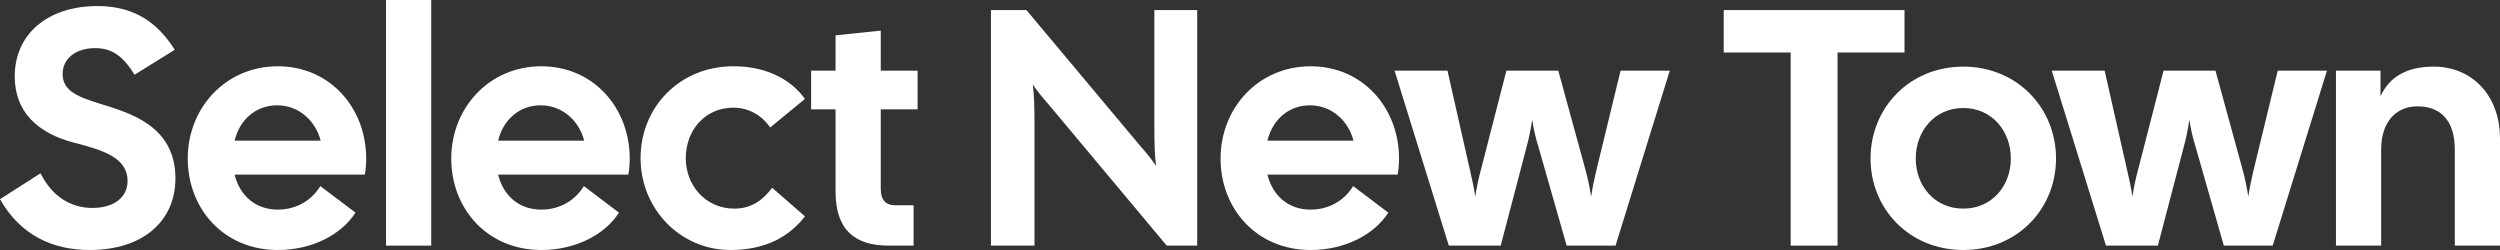
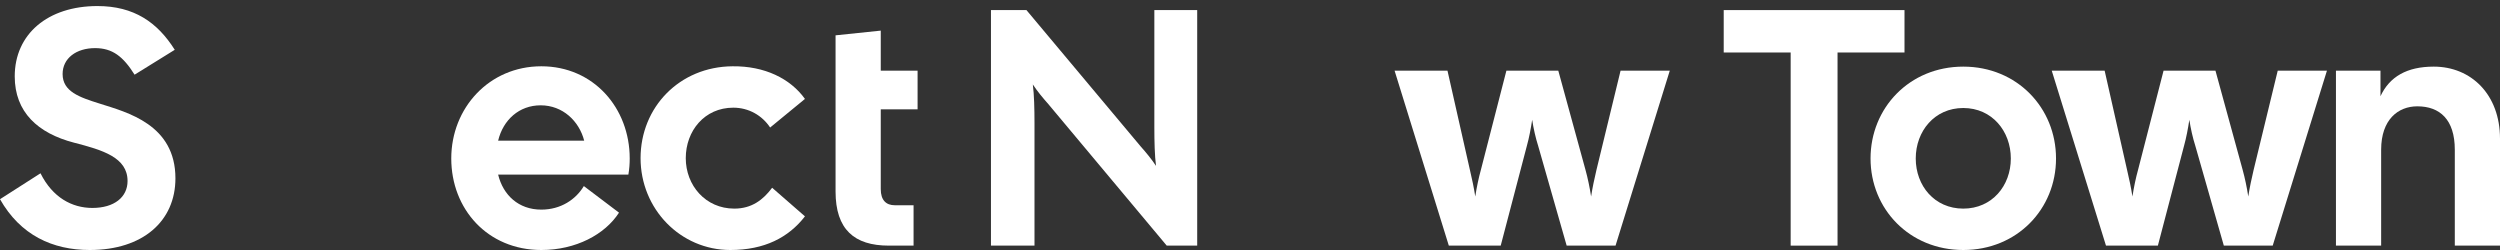
<svg xmlns="http://www.w3.org/2000/svg" width="800" height="80" viewBox="0 0 800 80" fill="none">
  <rect x="0" y="0" width="800" height="80" fill="#333333" stroke="none" />
  <path d="M28.712 80C16.82 80 6.535 75.263 0 63.742L12.963 55.451C16.82 63.203 23.034 66.541 29.569 66.541C36.533 66.541 40.818 63.096 40.818 57.927C40.818 50.39 32.89 48.022 23.677 45.653C12.106 42.638 4.714 35.855 4.714 24.442C4.714 10.875 15.32 1.938 31.176 1.938C42.854 1.938 50.353 7.106 55.924 15.935L43.068 23.903C39.425 18.089 35.997 15.397 30.426 15.397C24.427 15.397 20.034 18.627 20.034 23.688C20.034 29.287 25.391 31.117 31.926 33.163C40.711 35.962 56.138 39.839 56.138 57.066C56.138 70.74 45.746 80 28.712 80Z" fill="white" />
-   <path d="M88.898 80C71.649 80 60.079 66.864 60.079 50.713C60.079 34.563 72.185 21.211 88.898 21.211C105.611 21.211 117.181 34.563 117.181 50.713C117.181 52.328 117.074 54.051 116.753 55.882H75.078C76.685 62.45 81.613 67.079 88.898 67.079C95.112 67.079 99.933 63.849 102.504 59.542L113.753 68.049C109.254 75.047 99.933 80 88.898 80ZM88.684 33.701C81.827 33.701 76.685 38.331 75.078 45.007H102.611C101.004 38.762 95.755 33.701 88.684 33.701Z" fill="white" />
-   <path d="M123.531 78.6V0H137.994V78.6H123.531Z" fill="white" />
  <path d="M173.224 80C155.976 80 144.405 66.864 144.405 50.713C144.405 34.563 156.511 21.211 173.224 21.211C189.937 21.211 201.508 34.563 201.508 50.713C201.508 52.328 201.401 54.051 201.079 55.882H159.404C161.011 62.45 165.939 67.079 173.224 67.079C179.438 67.079 184.259 63.849 186.83 59.542L198.08 68.049C193.58 75.047 184.259 80 173.224 80ZM173.01 33.701C166.154 33.701 161.011 38.331 159.404 45.007H186.938C185.331 38.762 180.081 33.701 173.01 33.701Z" fill="white" />
  <path d="M233.694 80C217.731 80 204.982 66.864 204.982 50.606C204.982 34.347 217.41 21.319 234.444 21.211C244.622 21.104 252.871 25.087 257.585 31.655L246.443 40.807C243.872 36.931 239.587 34.455 234.658 34.455C225.445 34.455 219.445 41.884 219.445 50.606C219.445 59.327 225.766 66.756 234.98 66.756C240.551 66.756 244.193 63.957 247.086 60.081L257.585 69.233C252.336 76.016 244.622 80 233.694 80Z" fill="white" />
-   <path d="M284.413 78.6C273.378 78.6 267.379 73.432 267.379 61.265V34.993H259.558V22.611H267.379V11.306L281.842 9.798V22.611H293.627V34.993H281.842V60.511C281.842 64.065 283.556 65.68 286.341 65.68H292.341V78.6H284.413Z" fill="white" />
+   <path d="M284.413 78.6C273.378 78.6 267.379 73.432 267.379 61.265V34.993H259.558H267.379V11.306L281.842 9.798V22.611H293.627V34.993H281.842V60.511C281.842 64.065 283.556 65.68 286.341 65.68H292.341V78.6H284.413Z" fill="white" />
  <path d="M317.109 78.6V3.23H328.465L364.998 46.837C366.712 48.775 368.426 50.821 369.926 53.082C369.498 49.852 369.391 45.222 369.391 40.807V3.23H383.104V78.6H373.355L335.429 33.27C333.715 31.332 332.001 29.287 330.501 27.026C330.929 30.256 331.037 34.886 331.037 39.3V78.6H317.109Z" fill="white" />
-   <path d="M419.403 80C402.154 80 390.584 66.864 390.584 50.713C390.584 34.563 402.69 21.211 419.403 21.211C436.116 21.211 447.687 34.563 447.687 50.713C447.687 52.328 447.579 54.051 447.258 55.882H405.583C407.19 62.45 412.118 67.079 419.403 67.079C425.617 67.079 430.438 63.849 433.009 59.542L444.258 68.049C439.759 75.047 430.438 80 419.403 80ZM419.189 33.701C412.332 33.701 407.19 38.331 405.583 45.007H433.116C431.509 38.762 426.26 33.701 419.189 33.701Z" fill="white" />
  <path d="M463.621 78.6L446.265 22.611H463.192L470.37 54.374C471.013 57.066 471.656 60.081 472.085 62.88C472.513 60.081 473.156 56.958 473.906 54.267L482.048 22.611H498.654L507.332 54.267C508.082 56.958 508.725 60.081 509.153 62.88C509.582 60.081 510.224 57.066 510.867 54.374L518.581 22.611H534.33L516.974 78.6H501.332L492.226 46.73C491.369 44.038 490.726 41.131 490.297 38.331C489.869 41.131 489.333 44.038 488.583 46.73L480.227 78.6H463.621Z" fill="white" />
  <path d="M573.013 78.6V16.797H551.587V3.23H609.439V16.797H588.012V78.6H573.013Z" fill="white" />
  <path d="M628.251 80C611.003 80 598.575 66.864 598.575 50.713C598.575 34.563 611.003 21.319 628.251 21.319C645.5 21.319 657.927 34.563 657.927 50.713C657.927 66.864 645.5 80 628.251 80ZM628.251 66.756C637.465 66.756 643.464 59.435 643.464 50.713C643.464 41.992 637.465 34.563 628.251 34.563C619.038 34.563 613.038 41.992 613.038 50.713C613.038 59.435 619.038 66.756 628.251 66.756Z" fill="white" />
  <path d="M673.914 78.6L656.558 22.611H673.485L680.663 54.374C681.306 57.066 681.949 60.081 682.377 62.88C682.806 60.081 683.449 56.958 684.199 54.267L692.341 22.611H708.947L717.625 54.267C718.375 56.958 719.017 60.081 719.446 62.88C719.874 60.081 720.517 57.066 721.16 54.374L728.874 22.611H744.622L727.267 78.6H711.625L702.519 46.73C701.662 44.038 701.019 41.131 700.59 38.331C700.162 41.131 699.626 44.038 698.876 46.73L690.52 78.6H673.914Z" fill="white" />
  <path d="M747.504 78.6V22.611H761.753V30.794C764.646 24.549 770.217 21.319 778.787 21.319C790.786 21.319 800 30.256 800 44.361V78.6H785.537V47.914C785.537 38.223 780.716 34.024 773.538 34.024C767.431 34.024 761.967 38.223 761.967 47.914V78.6H747.504Z" fill="white" />
</svg>